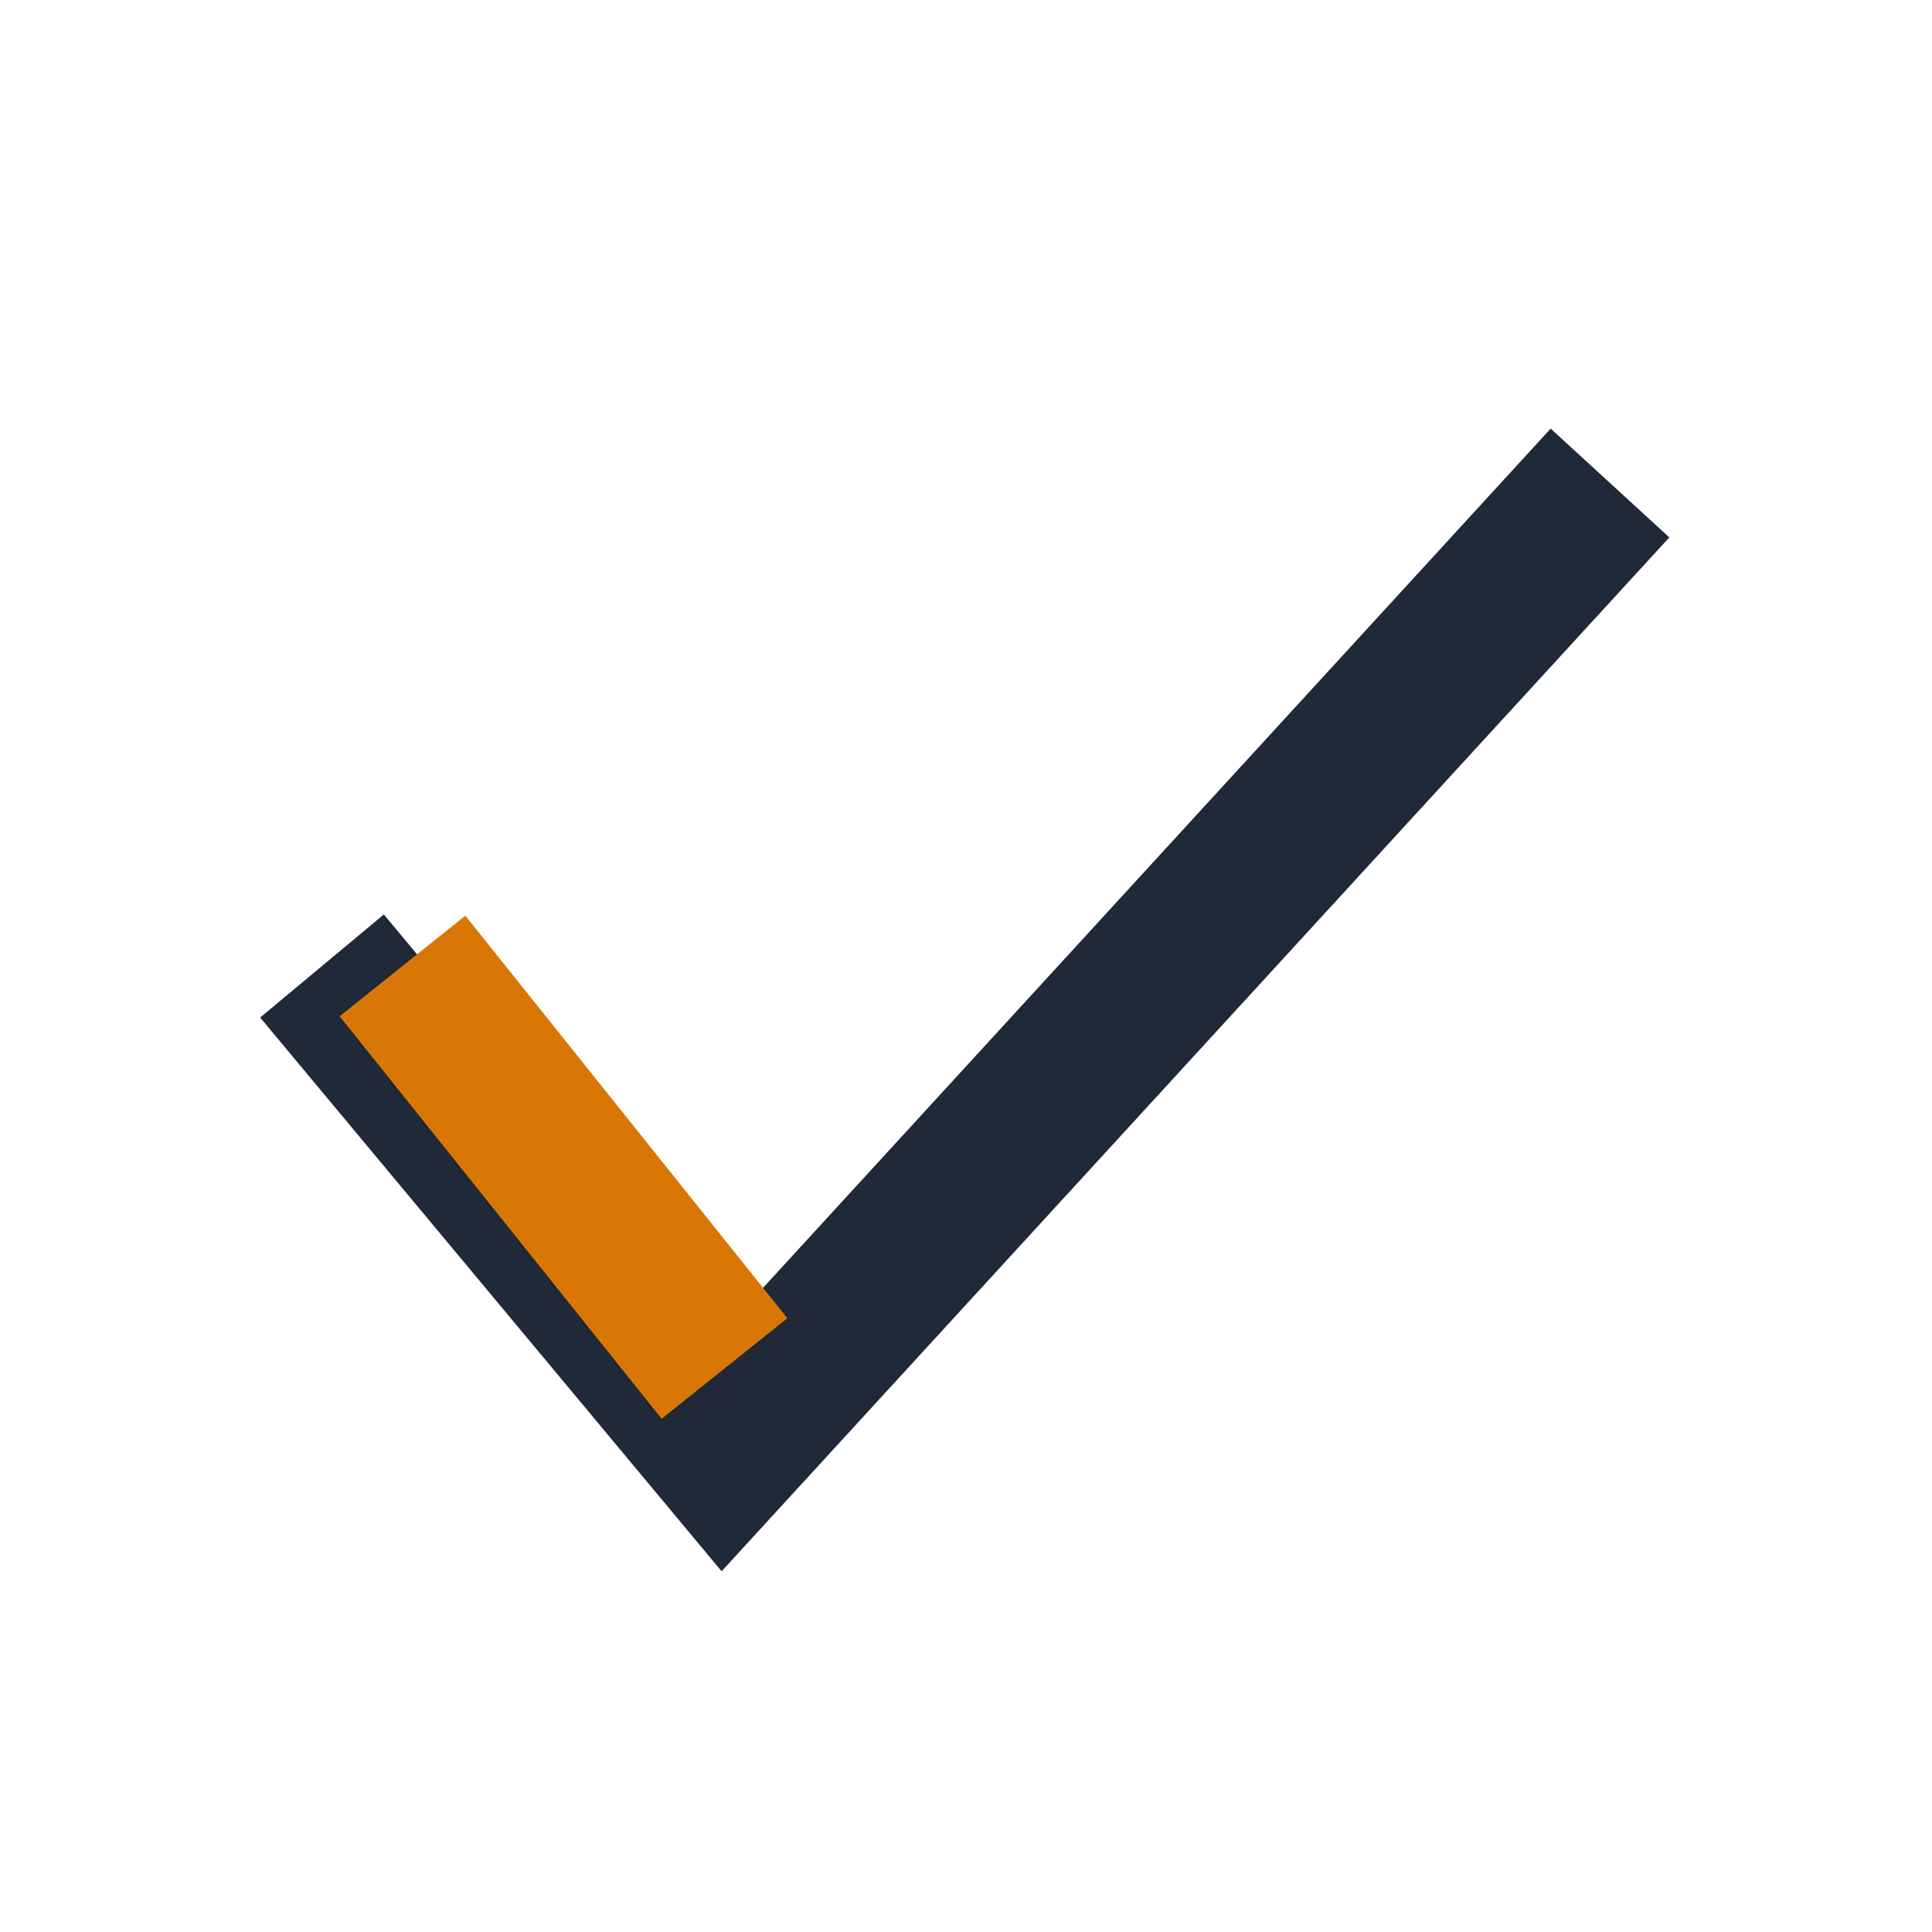
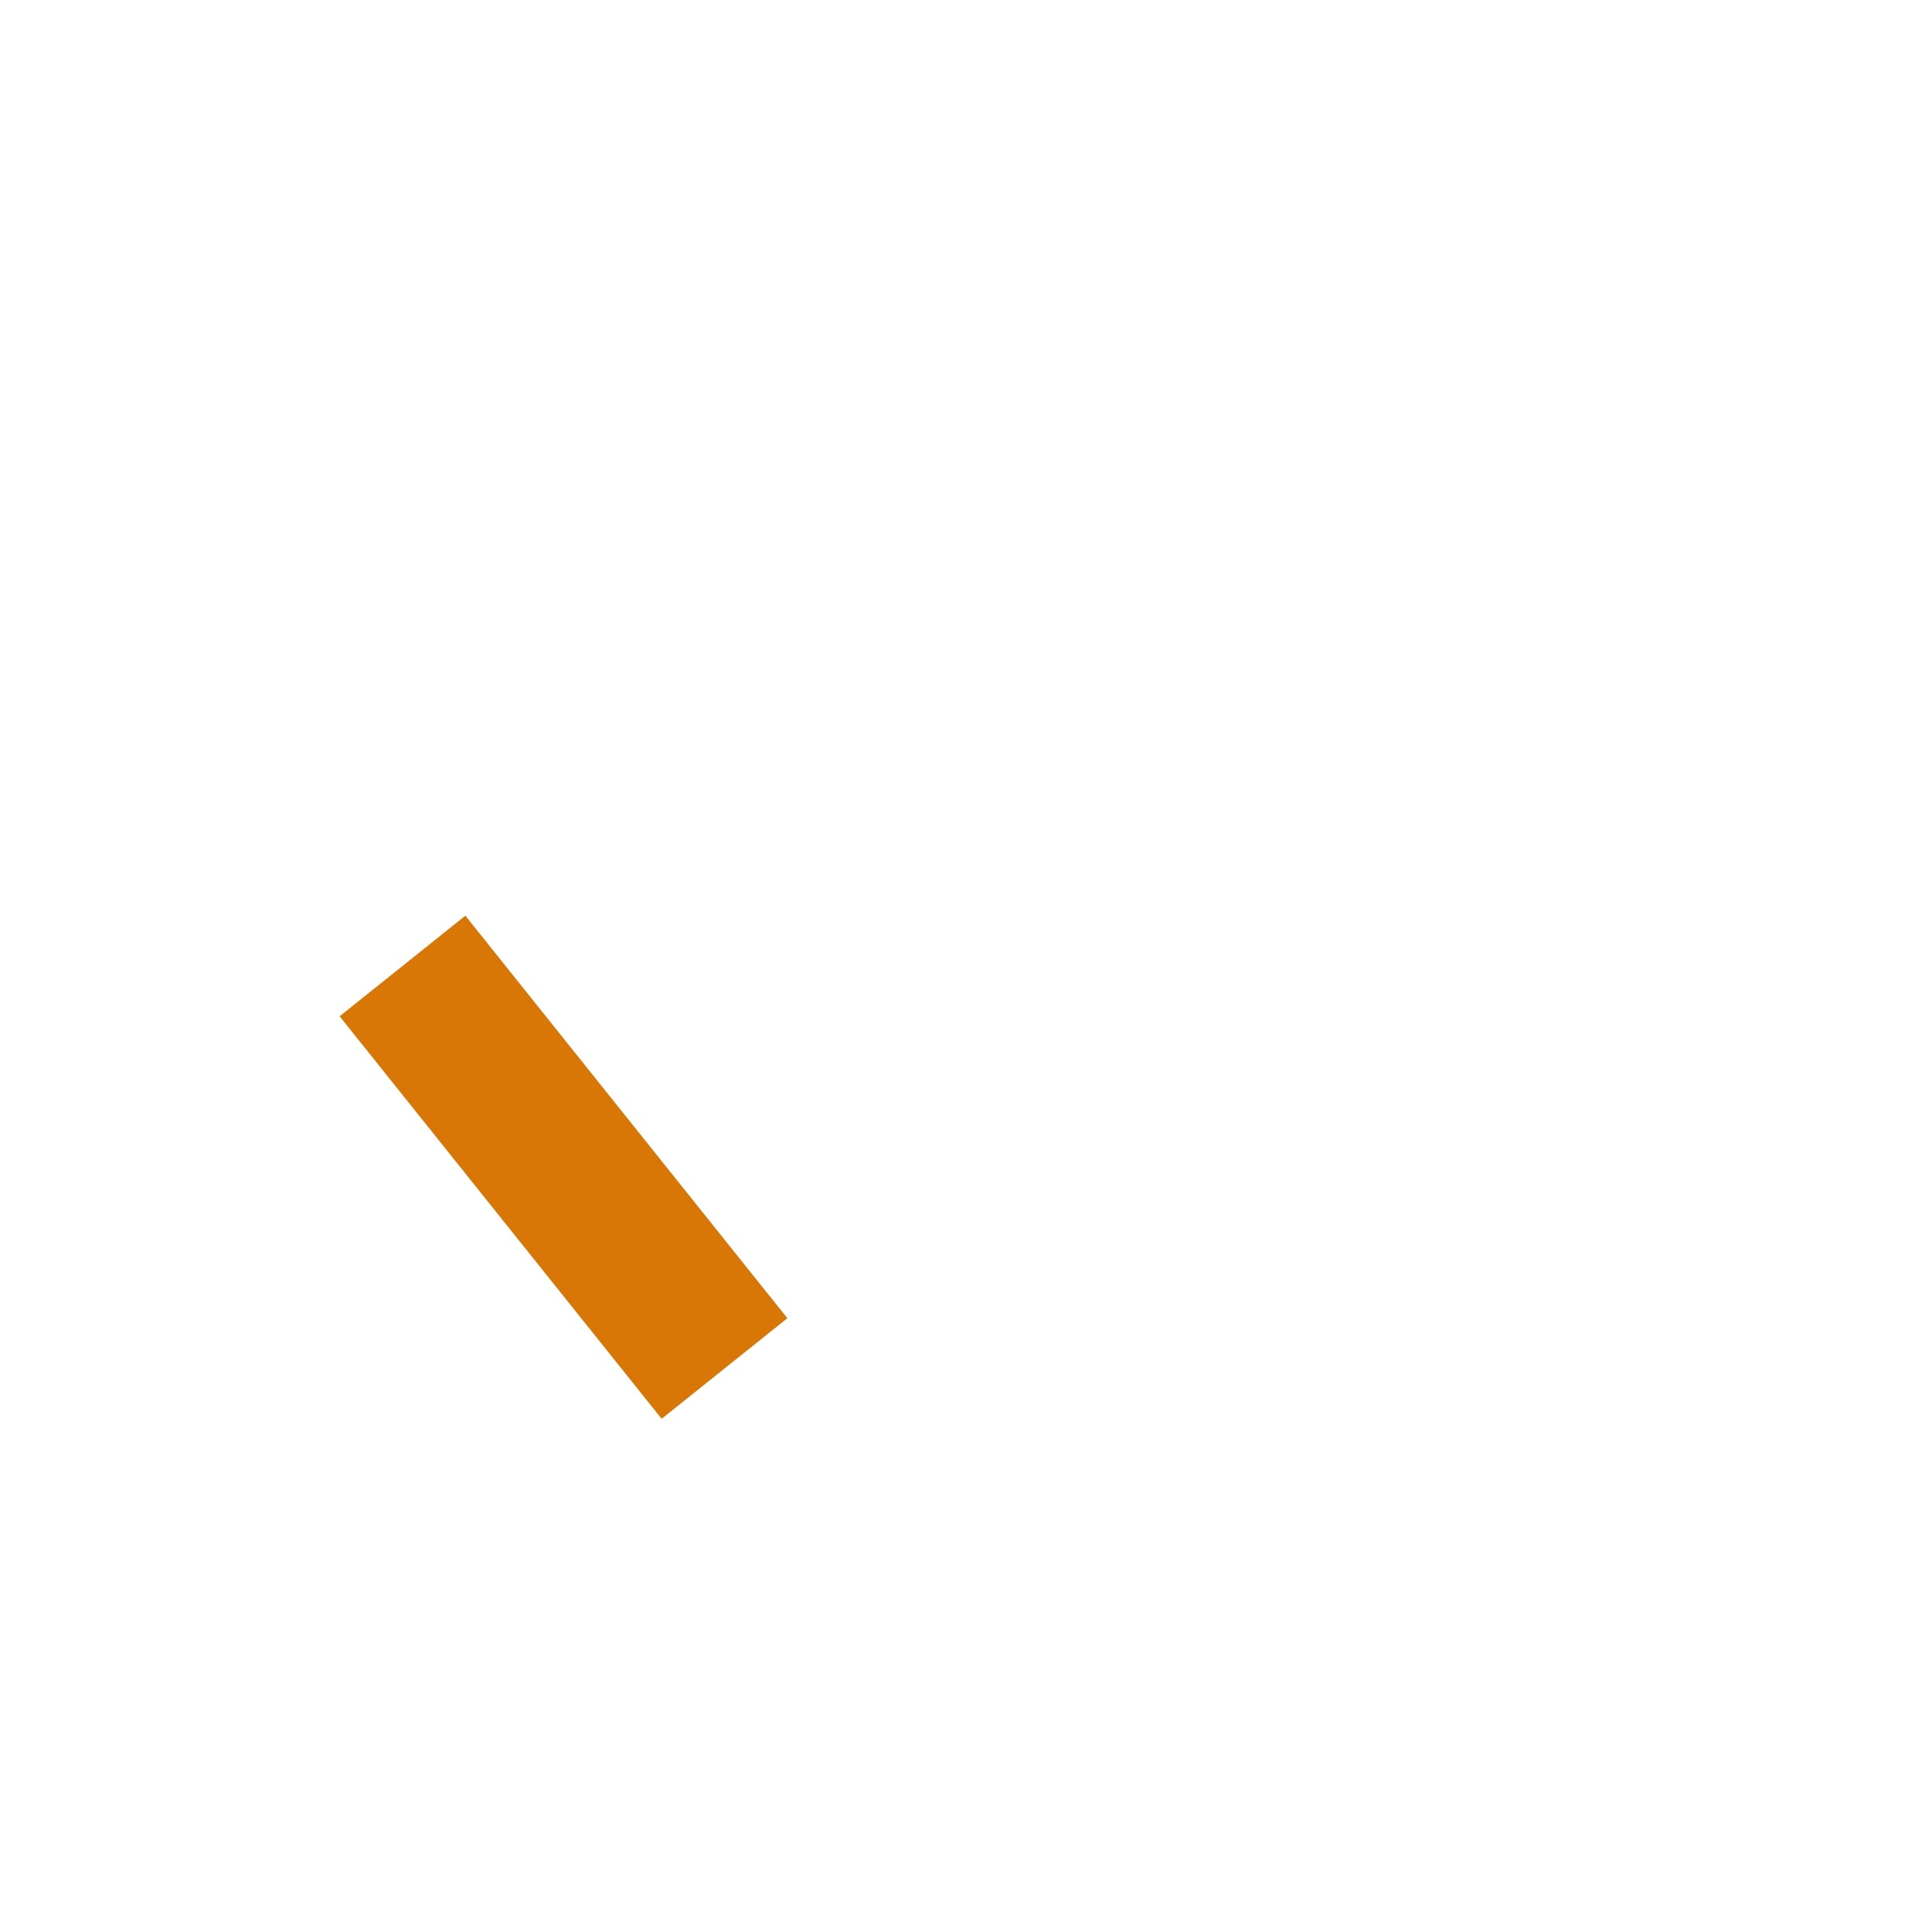
<svg xmlns="http://www.w3.org/2000/svg" width="24" height="24" viewBox="0 0 24 24">
-   <path fill="none" stroke="#1F2937" stroke-width="2" d="M4 12l5 6 11-12" />
  <path fill="none" stroke="#D97706" stroke-width="2" d="M5 12l4 5" />
</svg>